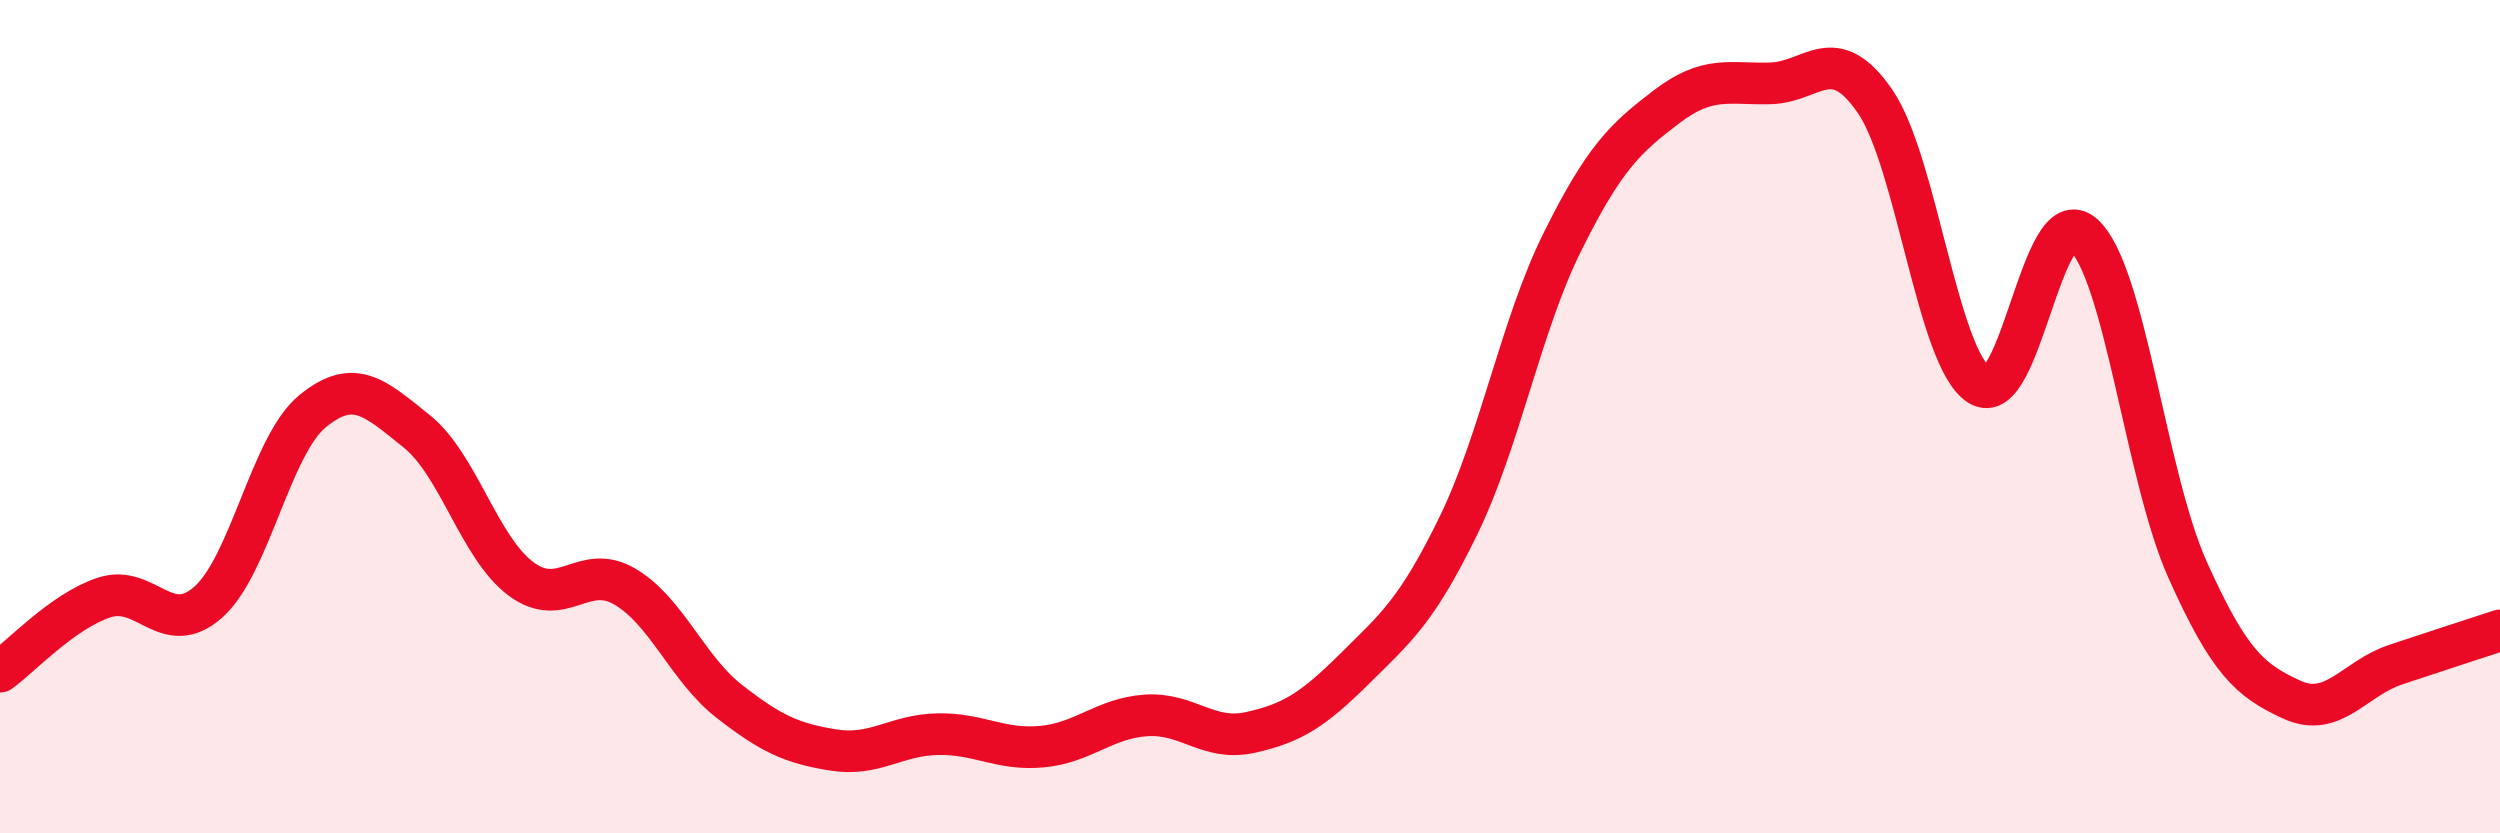
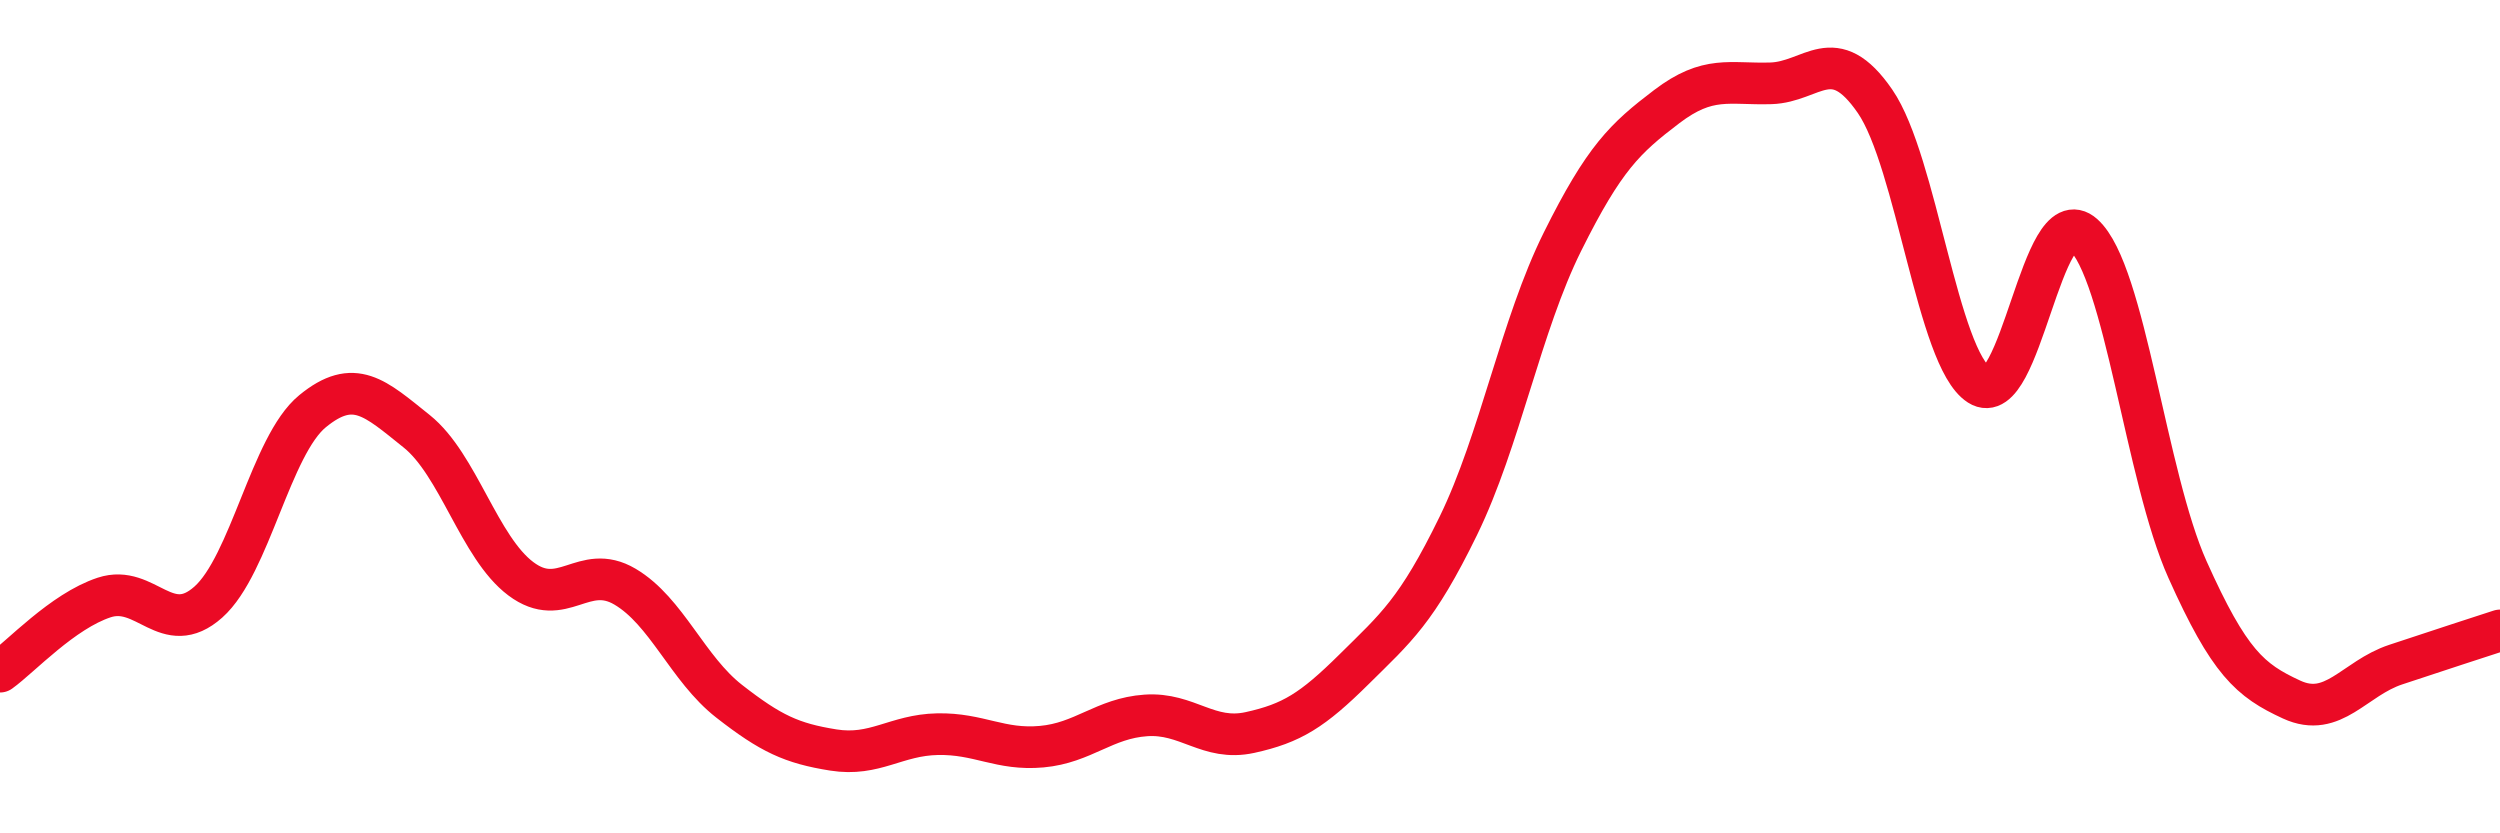
<svg xmlns="http://www.w3.org/2000/svg" width="60" height="20" viewBox="0 0 60 20">
-   <path d="M 0,16.12 C 0.5,15.76 1.5,14.67 2.5,14.34 C 3.5,14.01 4,15.34 5,14.45 C 6,13.56 6.5,10.69 7.5,9.87 C 8.5,9.05 9,9.55 10,10.35 C 11,11.15 11.5,13.14 12.5,13.89 C 13.5,14.64 14,13.49 15,14.08 C 16,14.67 16.5,16.05 17.5,16.83 C 18.5,17.61 19,17.84 20,18 C 21,18.16 21.5,17.64 22.5,17.62 C 23.5,17.6 24,18.01 25,17.92 C 26,17.83 26.5,17.24 27.5,17.17 C 28.5,17.1 29,17.8 30,17.58 C 31,17.36 31.5,17.05 32.5,16.06 C 33.5,15.07 34,14.67 35,12.62 C 36,10.57 36.5,7.81 37.5,5.8 C 38.5,3.79 39,3.32 40,2.56 C 41,1.8 41.5,2.03 42.5,2 C 43.5,1.97 44,0.98 45,2.43 C 46,3.88 46.5,8.6 47.5,9.24 C 48.5,9.88 49,4.74 50,5.63 C 51,6.52 51.5,11.44 52.5,13.67 C 53.5,15.9 54,16.33 55,16.79 C 56,17.25 56.5,16.28 57.5,15.95 C 58.5,15.62 59.5,15.29 60,15.13L60 20L0 20Z" fill="#EB0A25" opacity="0.1" stroke-linecap="round" stroke-linejoin="round" />
  <path d="M 0,16.12 C 0.5,15.76 1.5,14.67 2.5,14.34 C 3.5,14.01 4,15.34 5,14.45 C 6,13.56 6.5,10.69 7.5,9.87 C 8.5,9.05 9,9.55 10,10.35 C 11,11.15 11.5,13.14 12.5,13.89 C 13.5,14.64 14,13.49 15,14.08 C 16,14.67 16.5,16.05 17.5,16.83 C 18.5,17.61 19,17.84 20,18 C 21,18.16 21.5,17.64 22.5,17.62 C 23.5,17.6 24,18.01 25,17.92 C 26,17.83 26.5,17.24 27.5,17.17 C 28.5,17.1 29,17.8 30,17.58 C 31,17.36 31.5,17.05 32.5,16.06 C 33.5,15.07 34,14.67 35,12.62 C 36,10.57 36.5,7.81 37.5,5.8 C 38.5,3.79 39,3.32 40,2.56 C 41,1.8 41.5,2.03 42.5,2 C 43.5,1.97 44,0.98 45,2.43 C 46,3.88 46.5,8.6 47.5,9.24 C 48.5,9.88 49,4.74 50,5.63 C 51,6.52 51.5,11.44 52.5,13.67 C 53.5,15.9 54,16.33 55,16.79 C 56,17.25 56.5,16.28 57.5,15.95 C 58.5,15.62 59.5,15.29 60,15.13" stroke="#EB0A25" stroke-width="1" fill="none" stroke-linecap="round" stroke-linejoin="round" />
</svg>